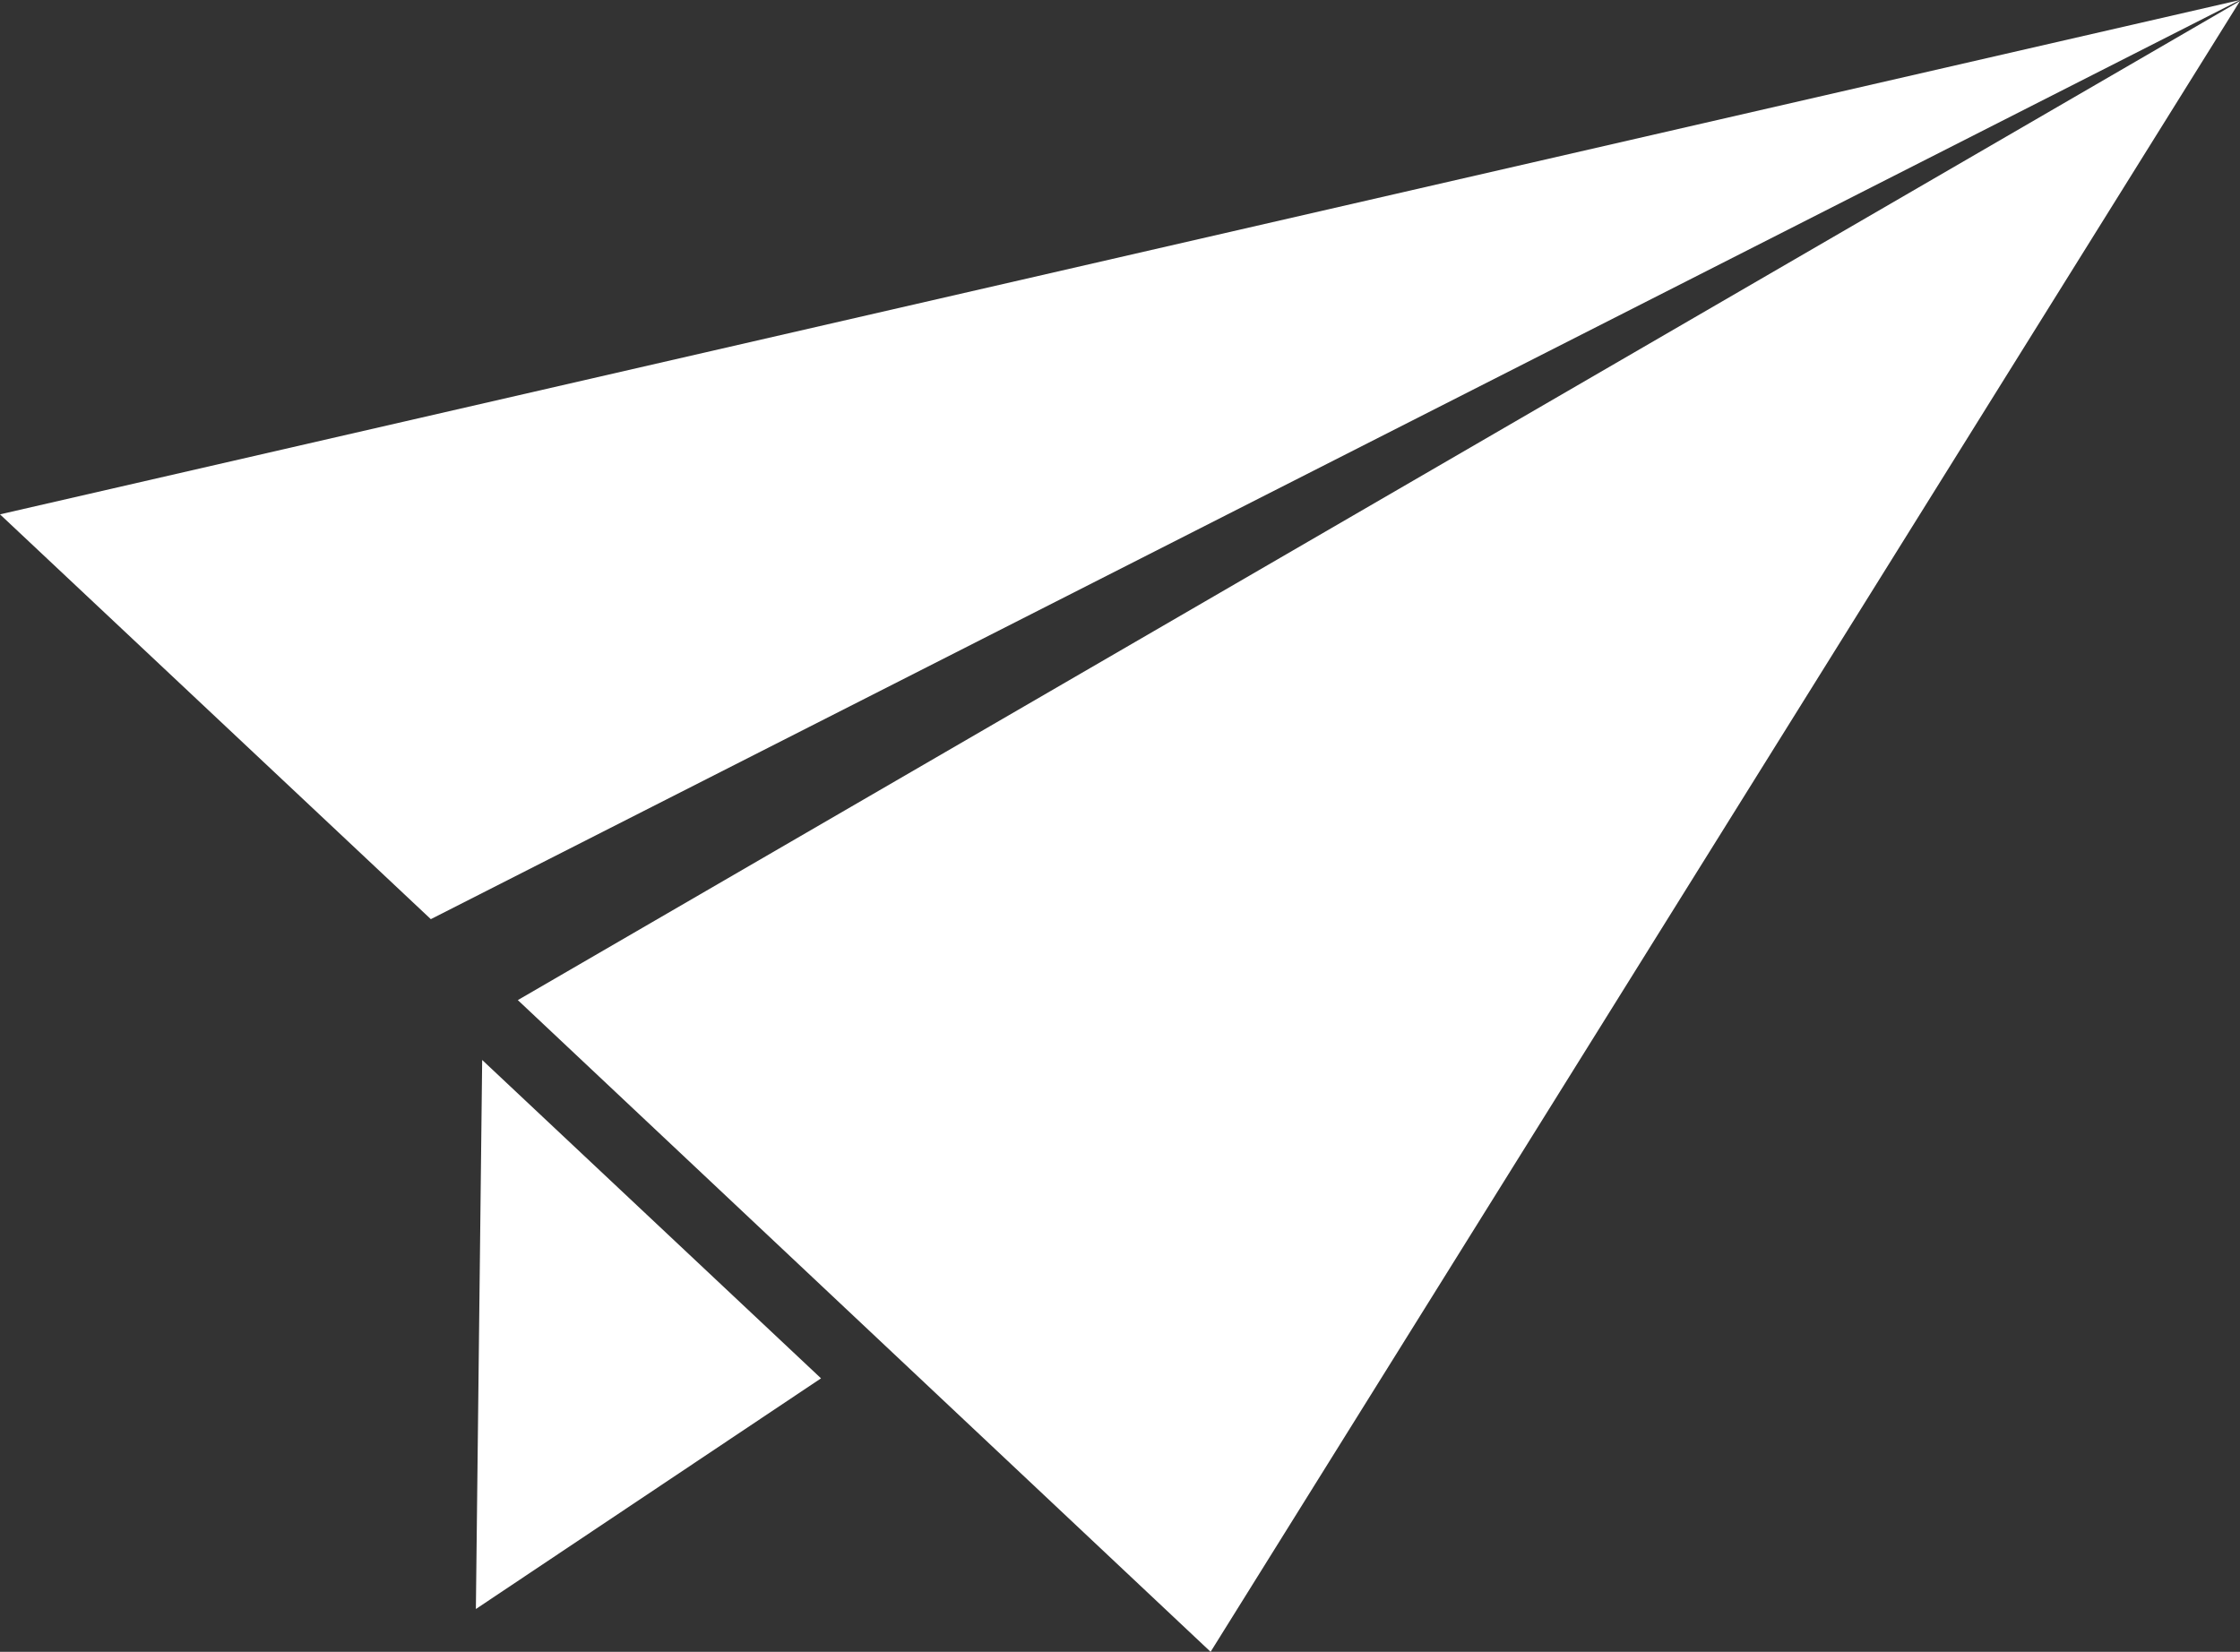
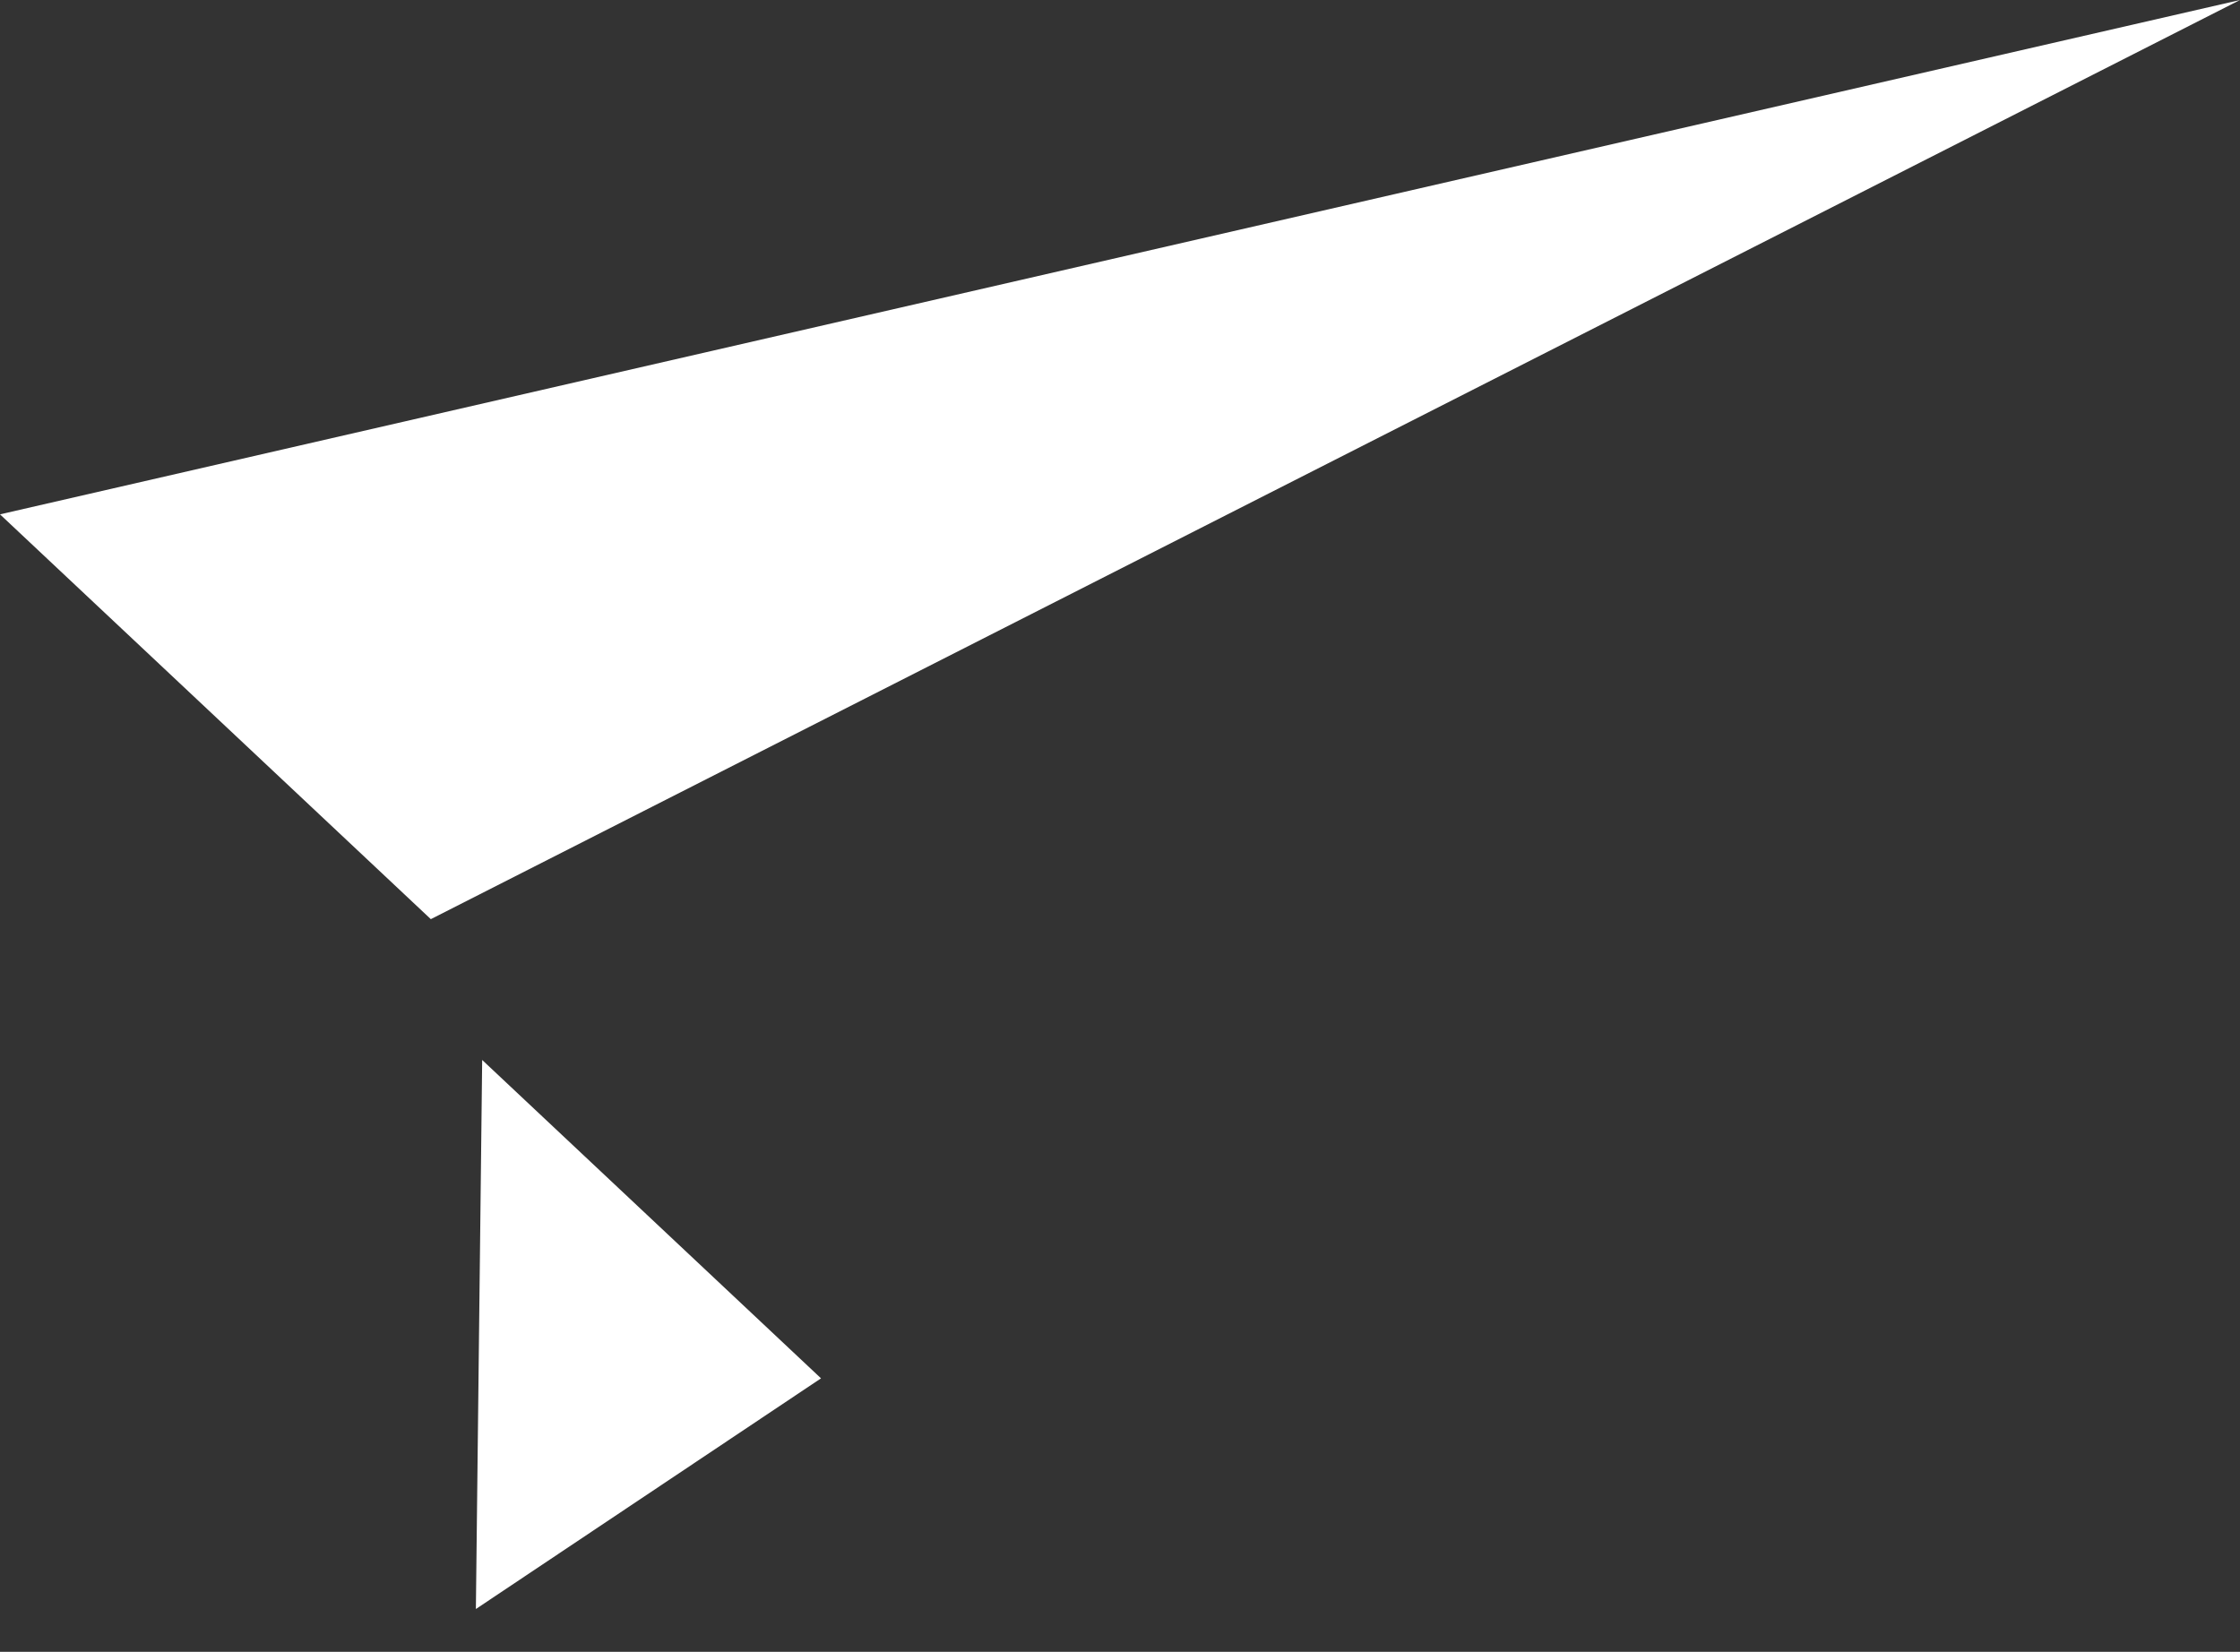
<svg xmlns="http://www.w3.org/2000/svg" id="Calque_2" viewBox="0 0 2364.7 1744">
  <rect x="0" y="0" width="2364.7" height="1744" fill="#333333" stroke="none" />
  <defs>
    <style>
      .cls-1 {
        fill: #fff;
      }
    </style>
  </defs>
  <g id="_Ñëîé_1" data-name="Ñëîé_1">
    <g>
-       <polygon class="cls-1" points="1278 1744 2364.7 1.03 546.66 1055.92 1278 1744" />
      <polygon class="cls-1" points="0 543.06 454.81 970.45 2364.7 0 0 543.06" />
      <polygon class="cls-1" points="502.37 1698.82 866.73 1455.27 509.02 1119.14 502.37 1698.82" />
    </g>
  </g>
</svg>